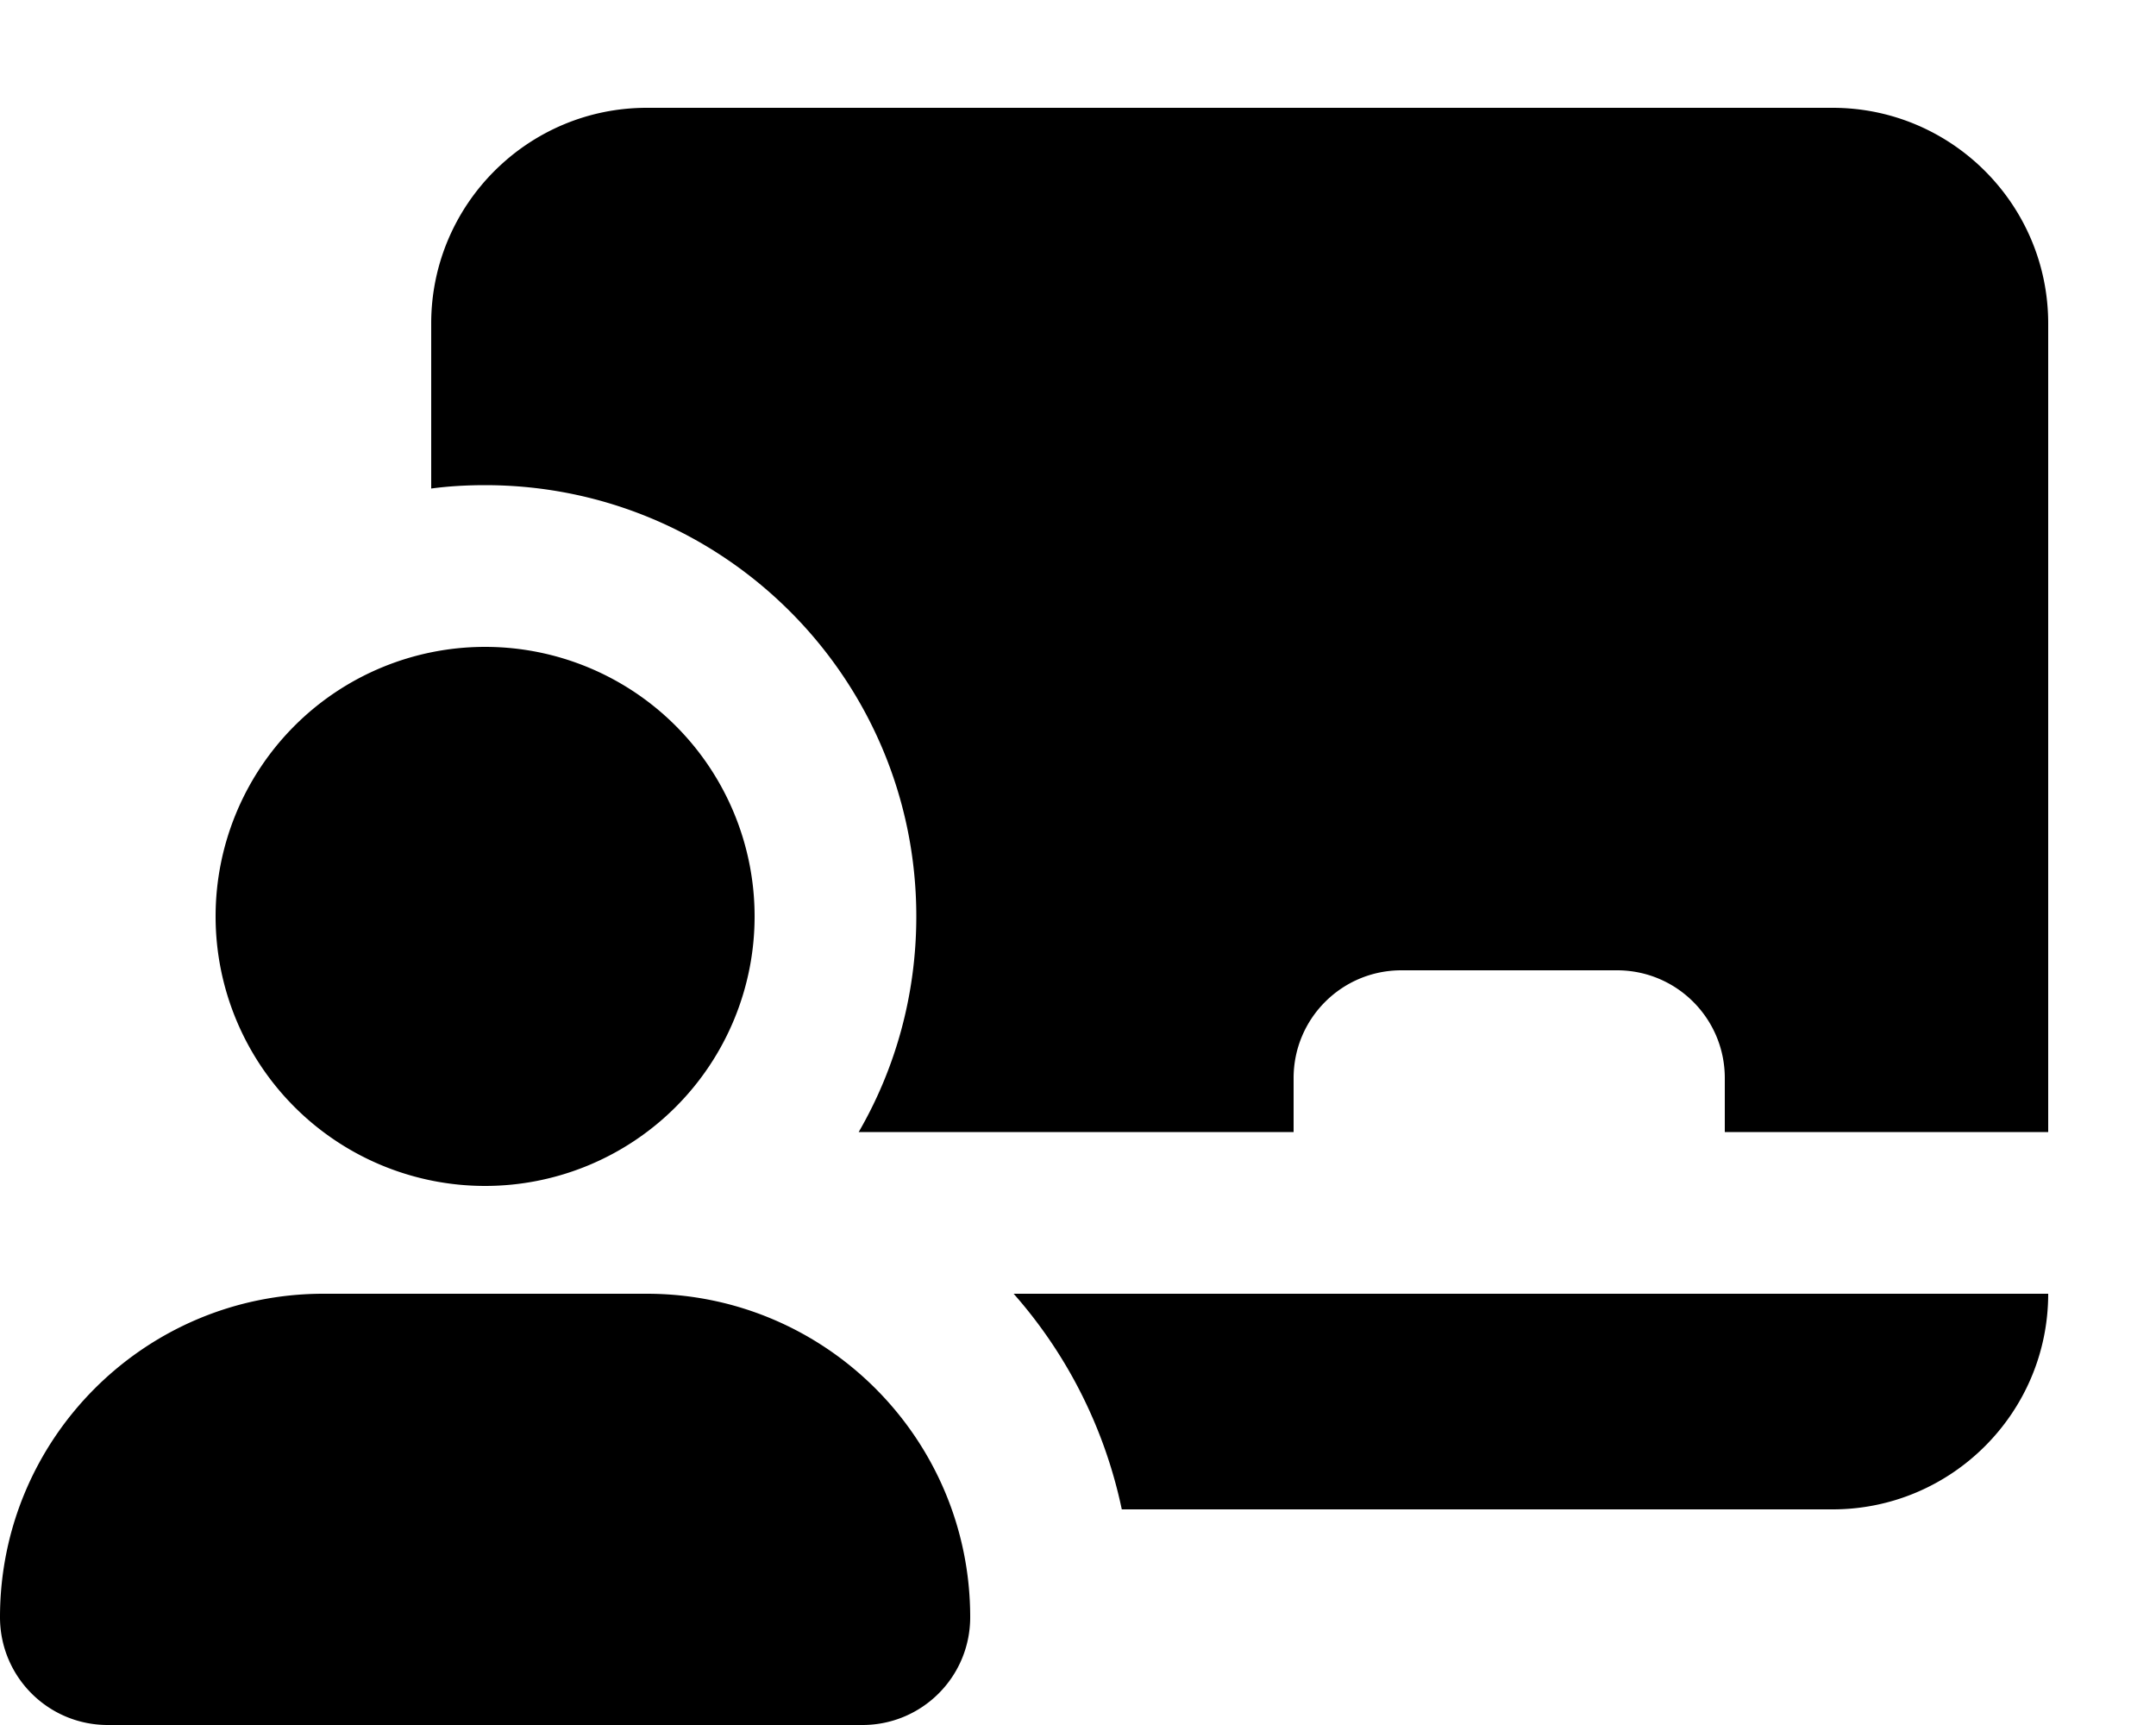
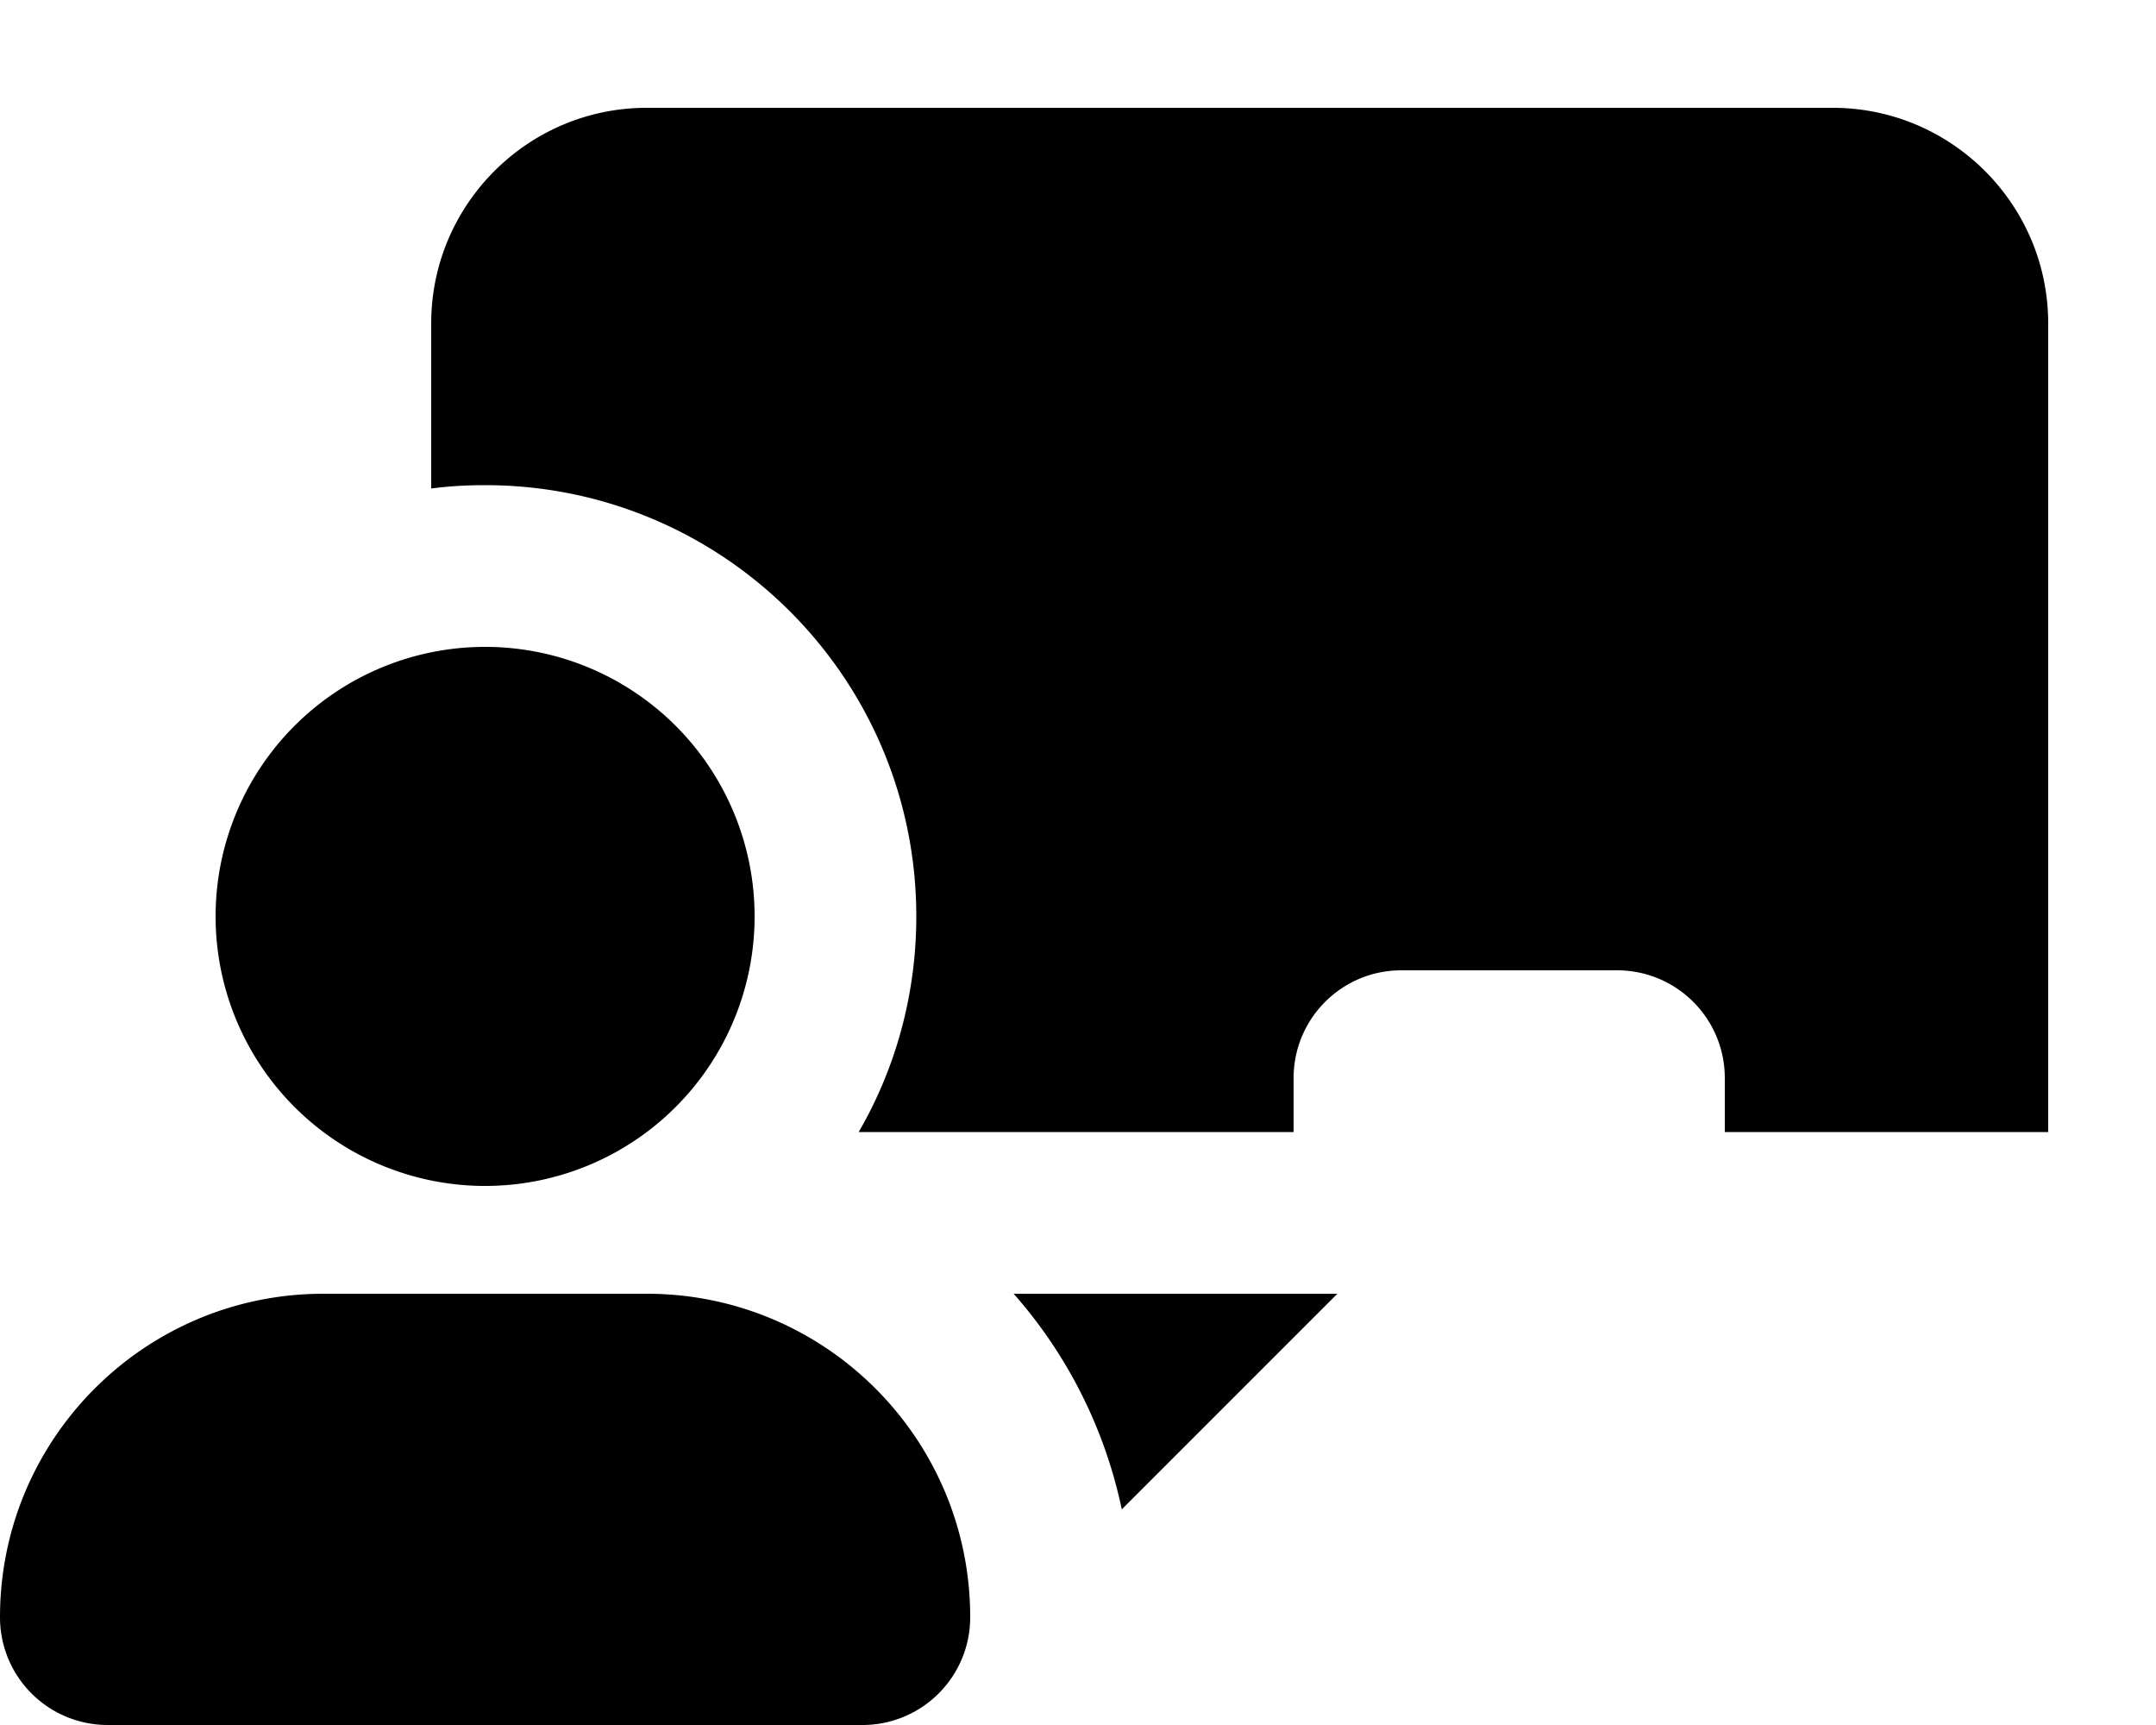
<svg xmlns="http://www.w3.org/2000/svg" viewBox="0 0 640 512">
-   <path fill="currentColor" d="M128 96c0-35.3 28.7-64 64-64l352 0c35.3 0 64 28.7 64 64l0 240-96 0 0-16c0-17.7-14.3-32-32-32l-64 0c-17.7 0-32 14.3-32 32l0 16-129.1 0c10.9-18.8 17.1-40.7 17.1-64 0-70.7-57.3-128-128-128-5.4 0-10.8 .3-16 1l0-49zM333 448c-5.1-24.2-16.3-46.1-32.1-64L608 384c0 35.3-28.7 64-64 64l-211 0zM64 272a80 80 0 1 1 160 0 80 80 0 1 1 -160 0zM0 480c0-53 43-96 96-96l96 0c53 0 96 43 96 96 0 17.7-14.3 32-32 32L32 512c-17.7 0-32-14.3-32-32z" />
+   <path fill="currentColor" d="M128 96c0-35.3 28.7-64 64-64l352 0c35.3 0 64 28.7 64 64l0 240-96 0 0-16c0-17.7-14.3-32-32-32l-64 0c-17.7 0-32 14.3-32 32l0 16-129.1 0c10.9-18.8 17.1-40.7 17.1-64 0-70.7-57.3-128-128-128-5.4 0-10.8 .3-16 1l0-49zM333 448c-5.1-24.2-16.3-46.1-32.1-64L608 384l-211 0zM64 272a80 80 0 1 1 160 0 80 80 0 1 1 -160 0zM0 480c0-53 43-96 96-96l96 0c53 0 96 43 96 96 0 17.7-14.3 32-32 32L32 512c-17.7 0-32-14.3-32-32z" />
</svg>